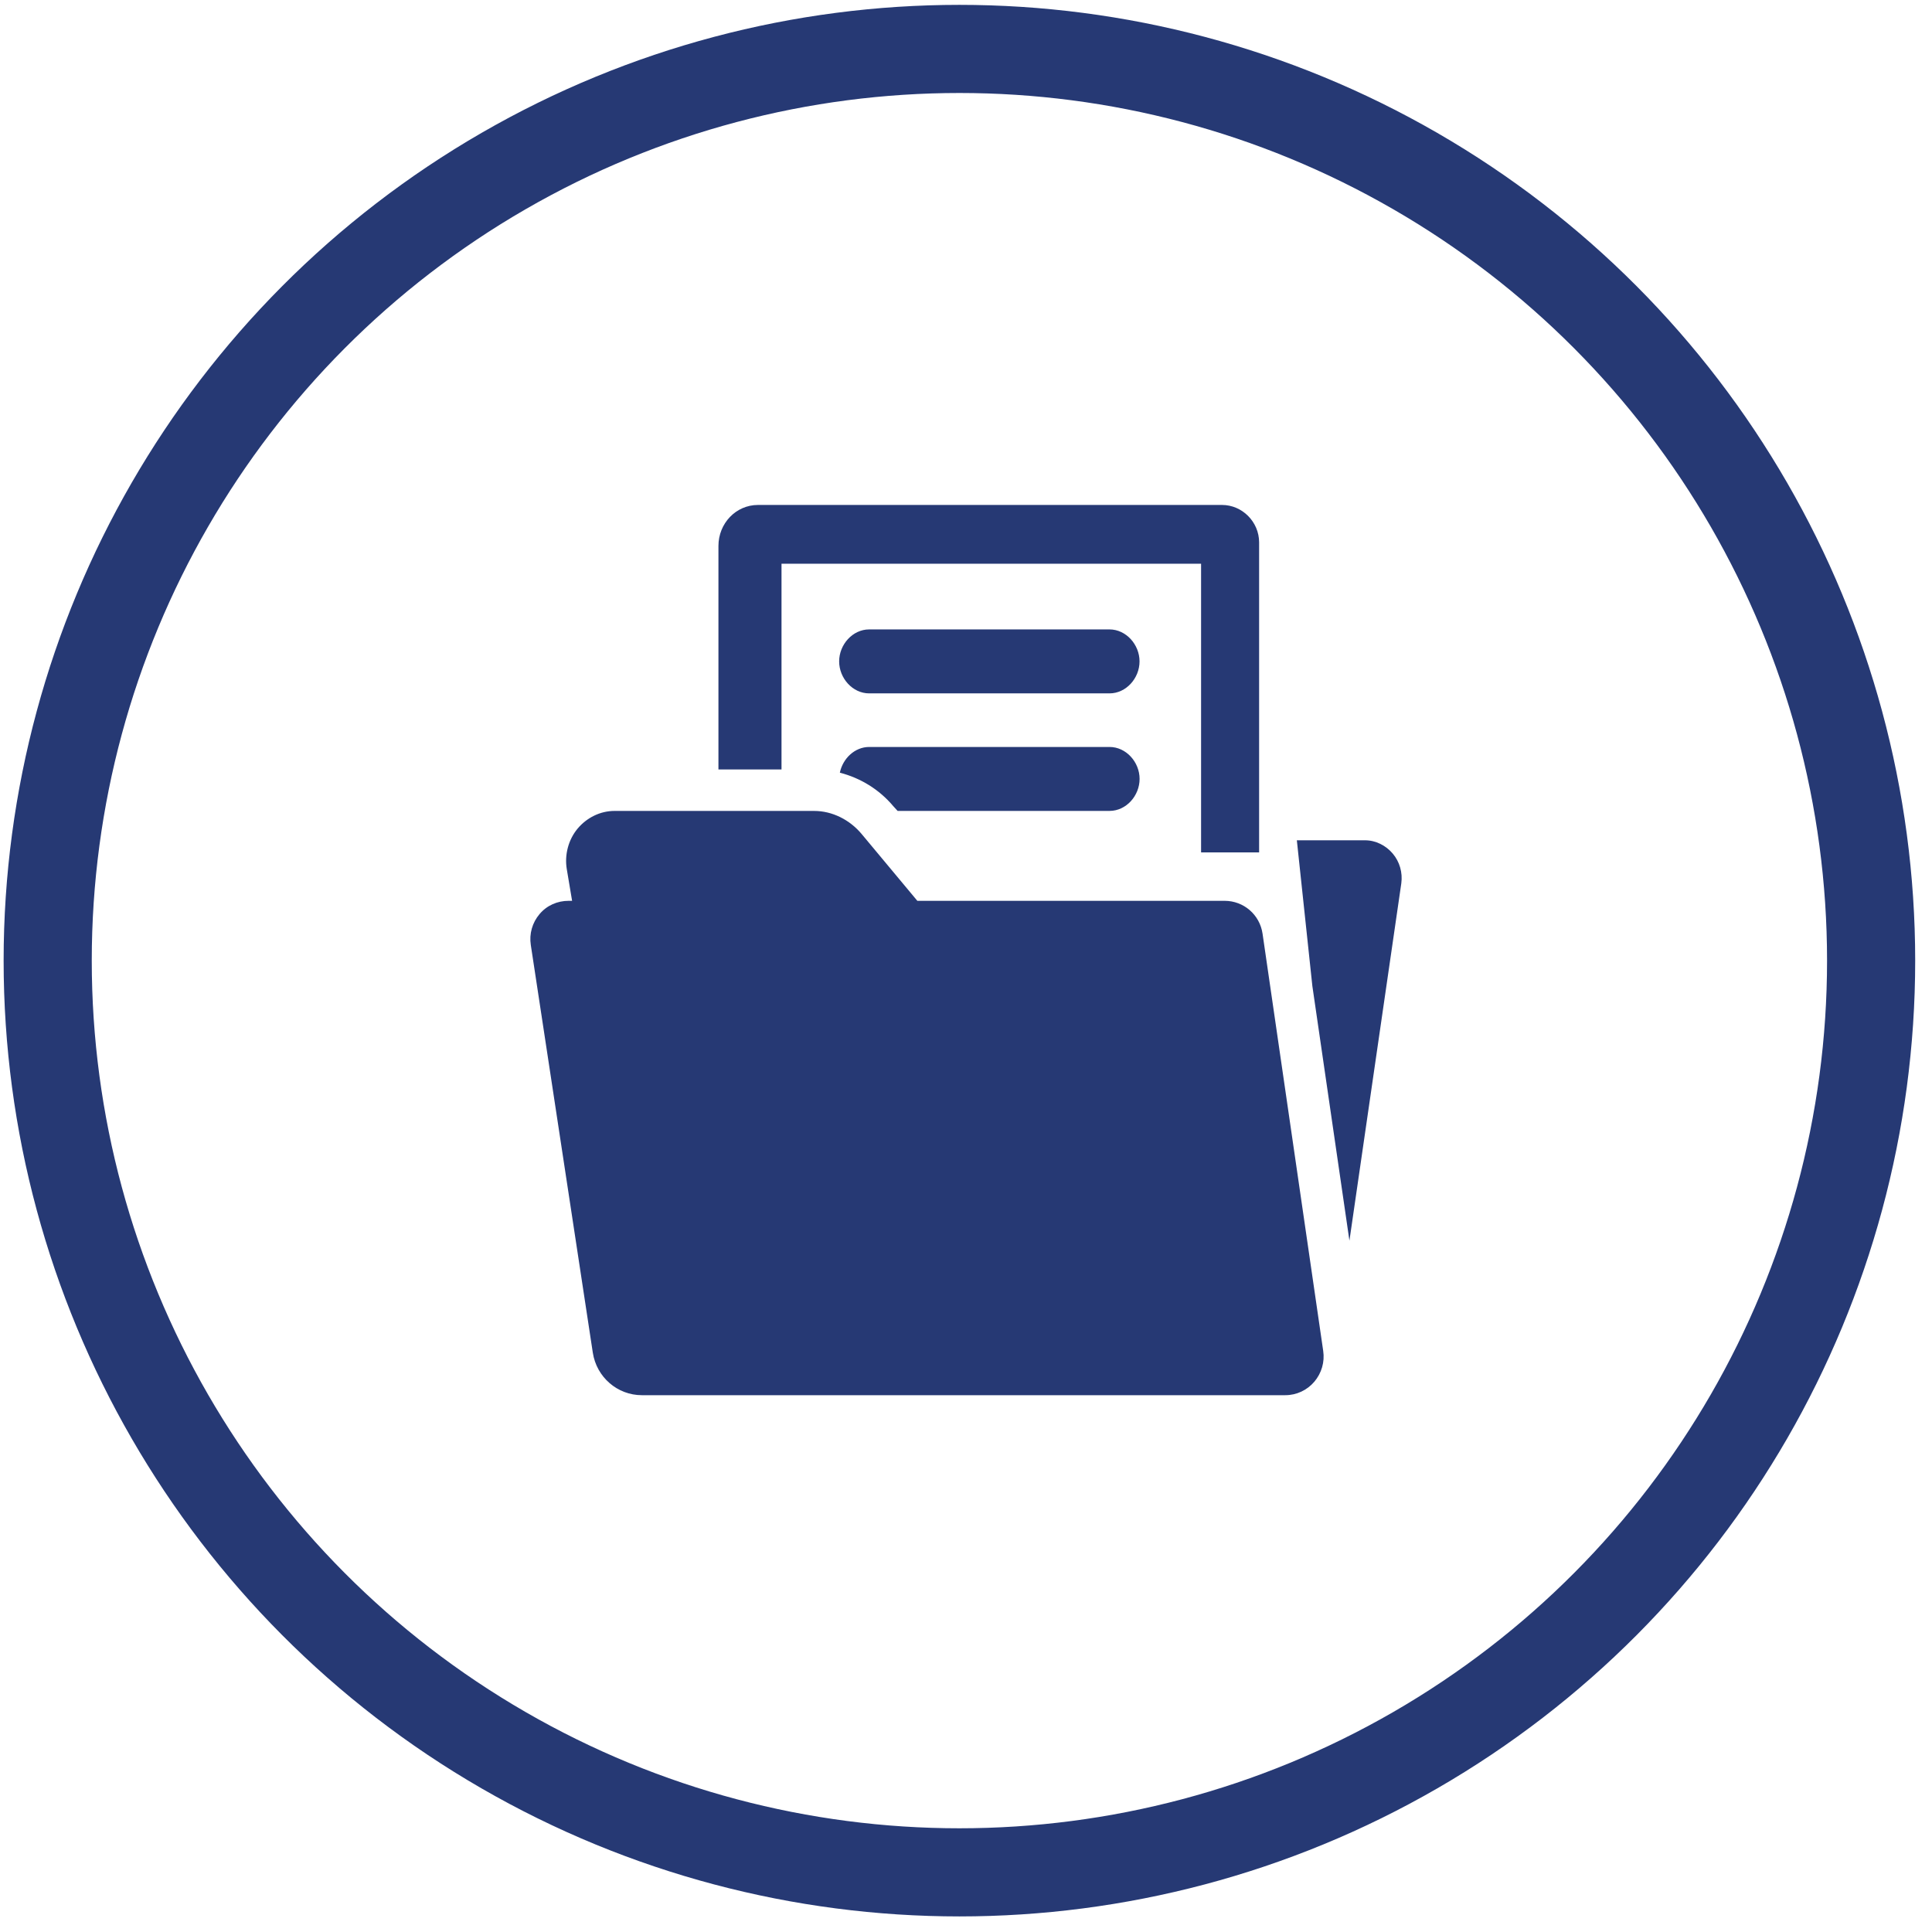
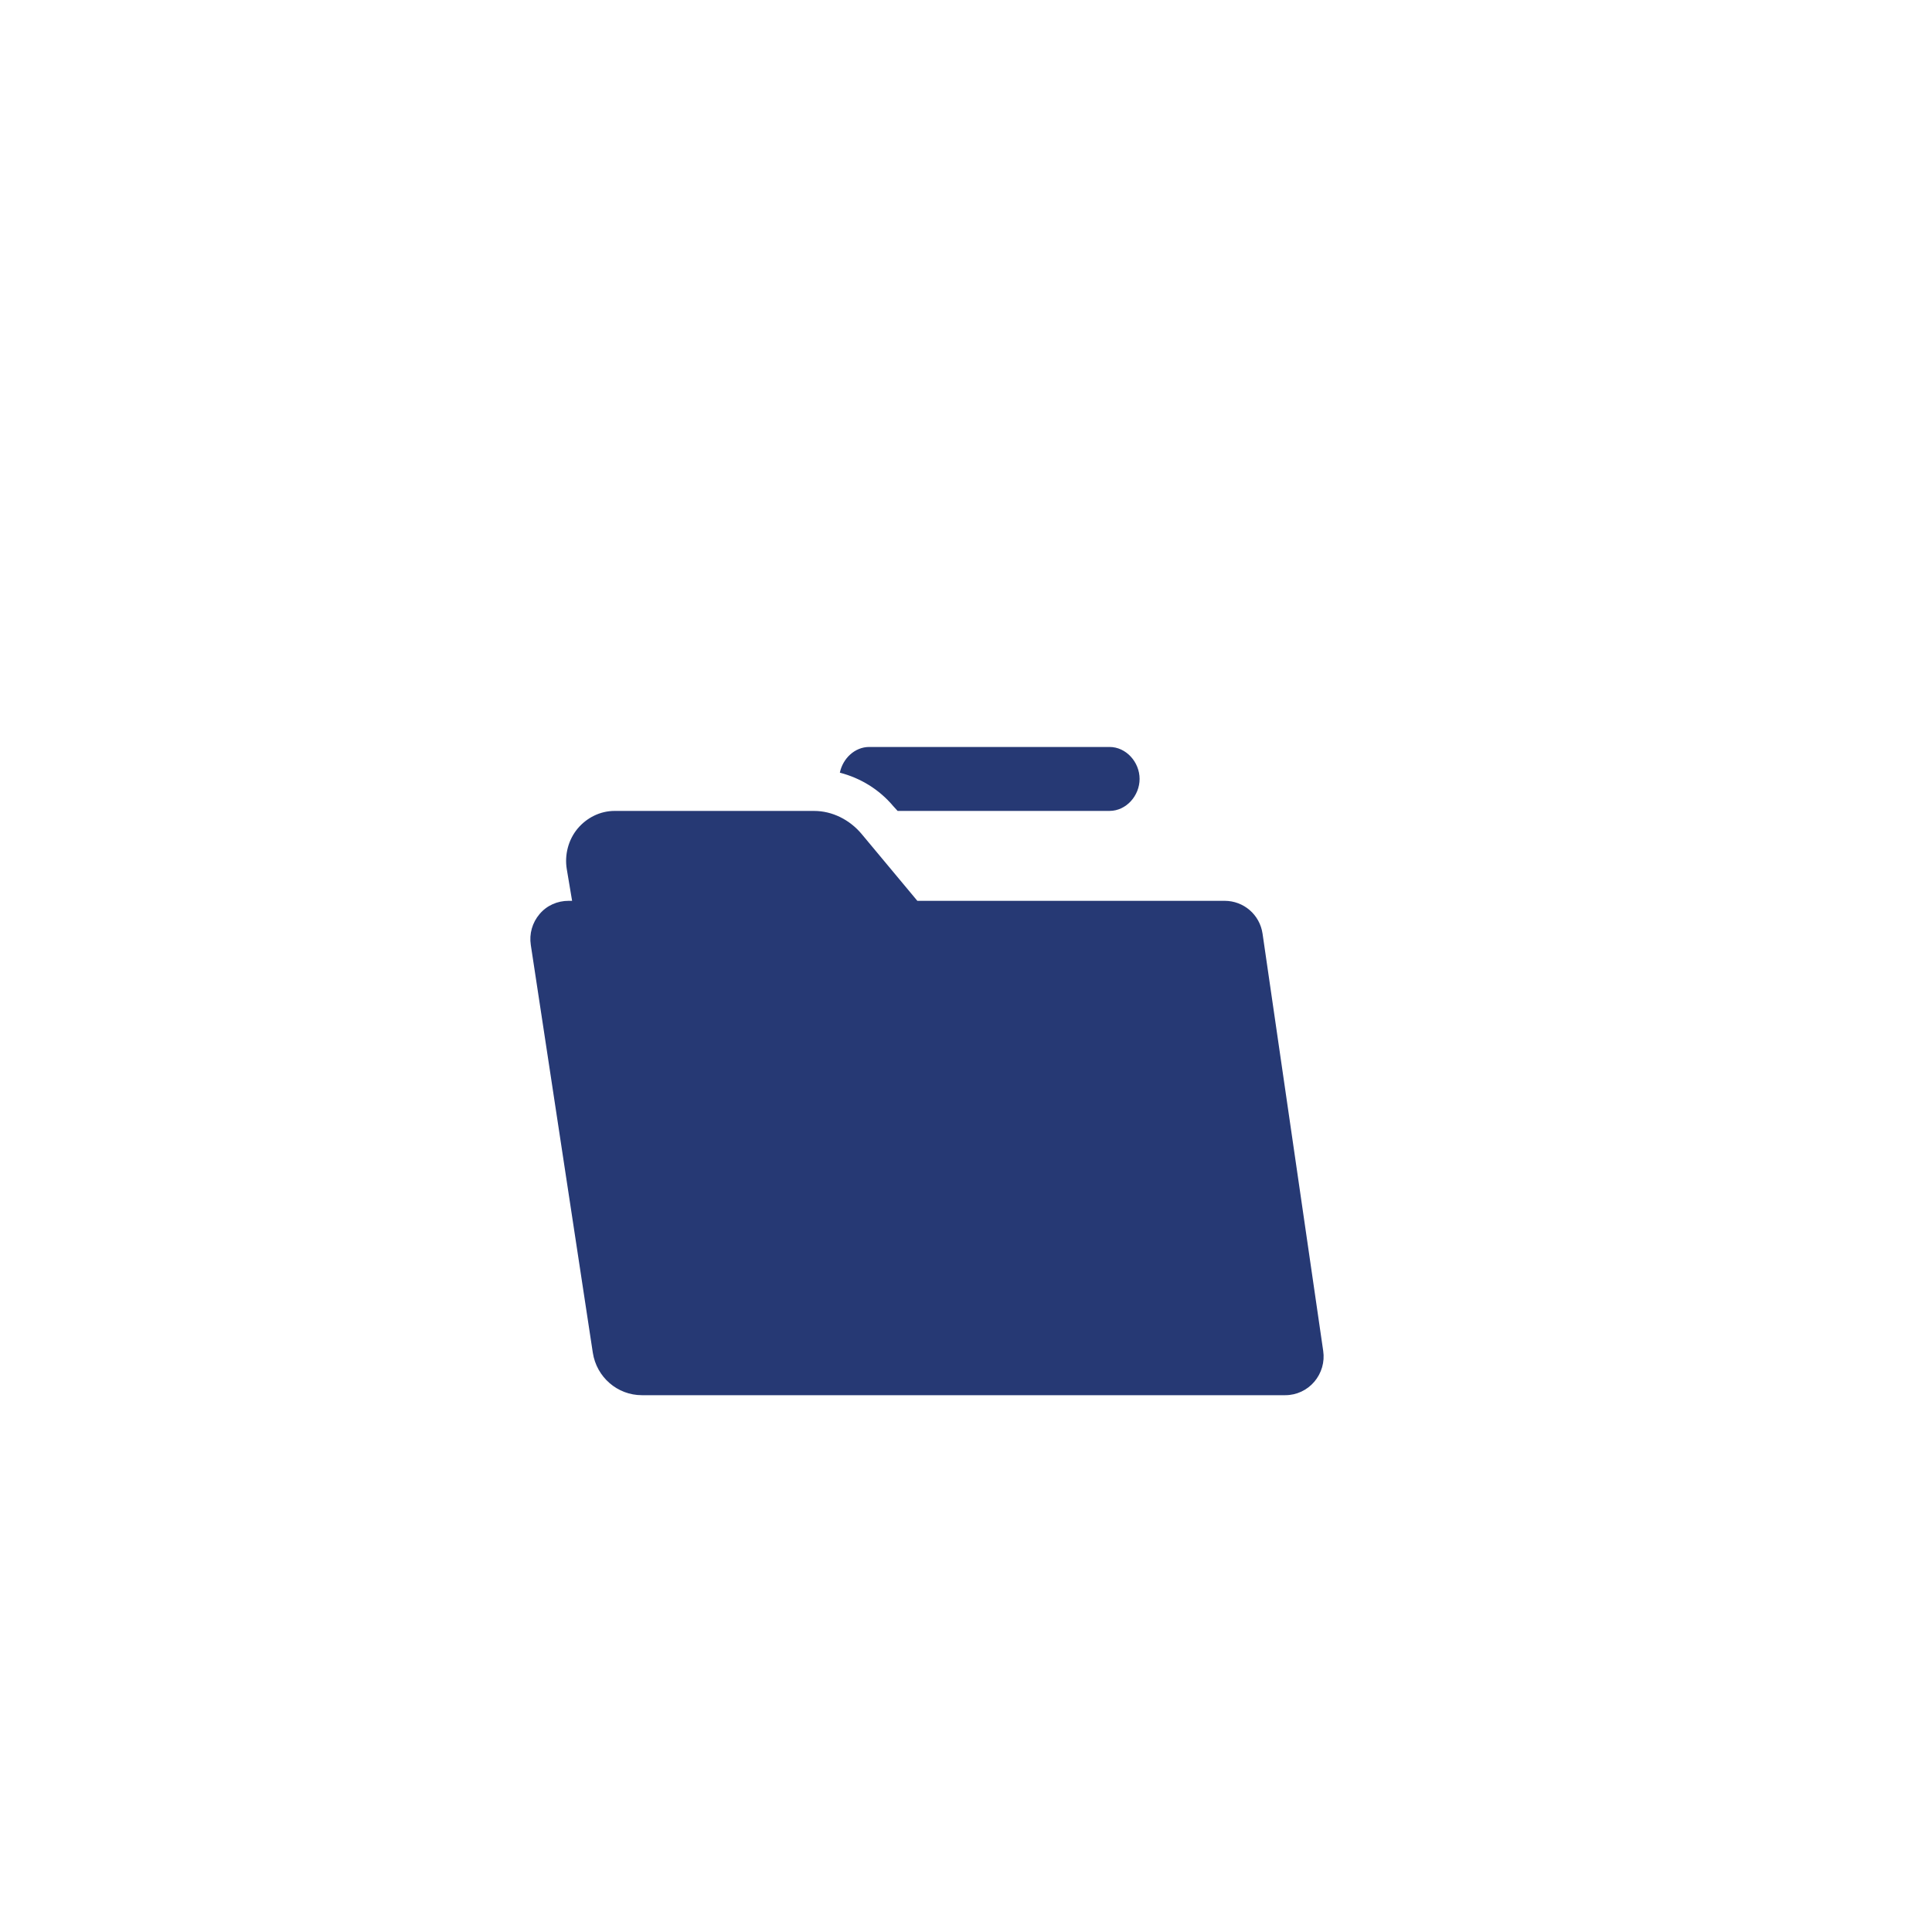
<svg xmlns="http://www.w3.org/2000/svg" width="102" height="102" viewBox="0 0 102 102" fill="none">
-   <circle cx="50.652" cy="50.717" r="48.134" stroke="#263974" stroke-width="4.653" />
  <path d="M66.656 49.29C66.507 48.284 65.656 47.559 64.654 47.559H48.431L45.485 44.025C44.861 43.282 43.944 42.813 42.98 42.813H32.44C31.689 42.813 30.975 43.17 30.489 43.753C30.005 44.337 29.797 45.138 29.924 45.889L30.204 47.559H30.02C29.429 47.559 28.871 47.802 28.489 48.255C28.102 48.71 27.933 49.302 28.024 49.892L31.297 71.412C31.495 72.706 32.595 73.659 33.887 73.659H67.86C68.45 73.659 69.009 73.396 69.39 72.948C69.773 72.495 69.946 71.907 69.858 71.317L66.656 49.29Z" fill="#263974" />
-   <path d="M58.576 33.23H45.887C45.012 33.23 44.303 34.031 44.303 34.919C44.303 35.807 45.014 36.607 45.887 36.607H58.576C59.454 36.607 60.162 35.807 60.162 34.919C60.162 34.031 59.451 33.23 58.576 33.23Z" fill="#263974" />
-   <path d="M73.529 45.064C73.164 44.633 72.629 44.363 72.067 44.363H68.467L69.286 52.058L71.243 65.501L73.982 46.634C74.058 46.072 73.897 45.495 73.529 45.064Z" fill="#263974" />
-   <path d="M41.26 29.762H63.411V45.003H66.475V28.633C66.474 27.551 65.583 26.659 64.516 26.659H40.019C38.848 26.659 37.93 27.636 37.93 28.823V40.622H41.26V29.762Z" fill="#263974" />
  <path d="M58.579 39.436H45.89C45.128 39.436 44.493 40.046 44.34 40.794C45.426 41.075 46.414 41.674 47.158 42.558L47.389 42.812H58.579C59.457 42.812 60.165 42.011 60.165 41.123C60.165 40.235 59.454 39.436 58.579 39.436Z" fill="#263974" />
</svg>